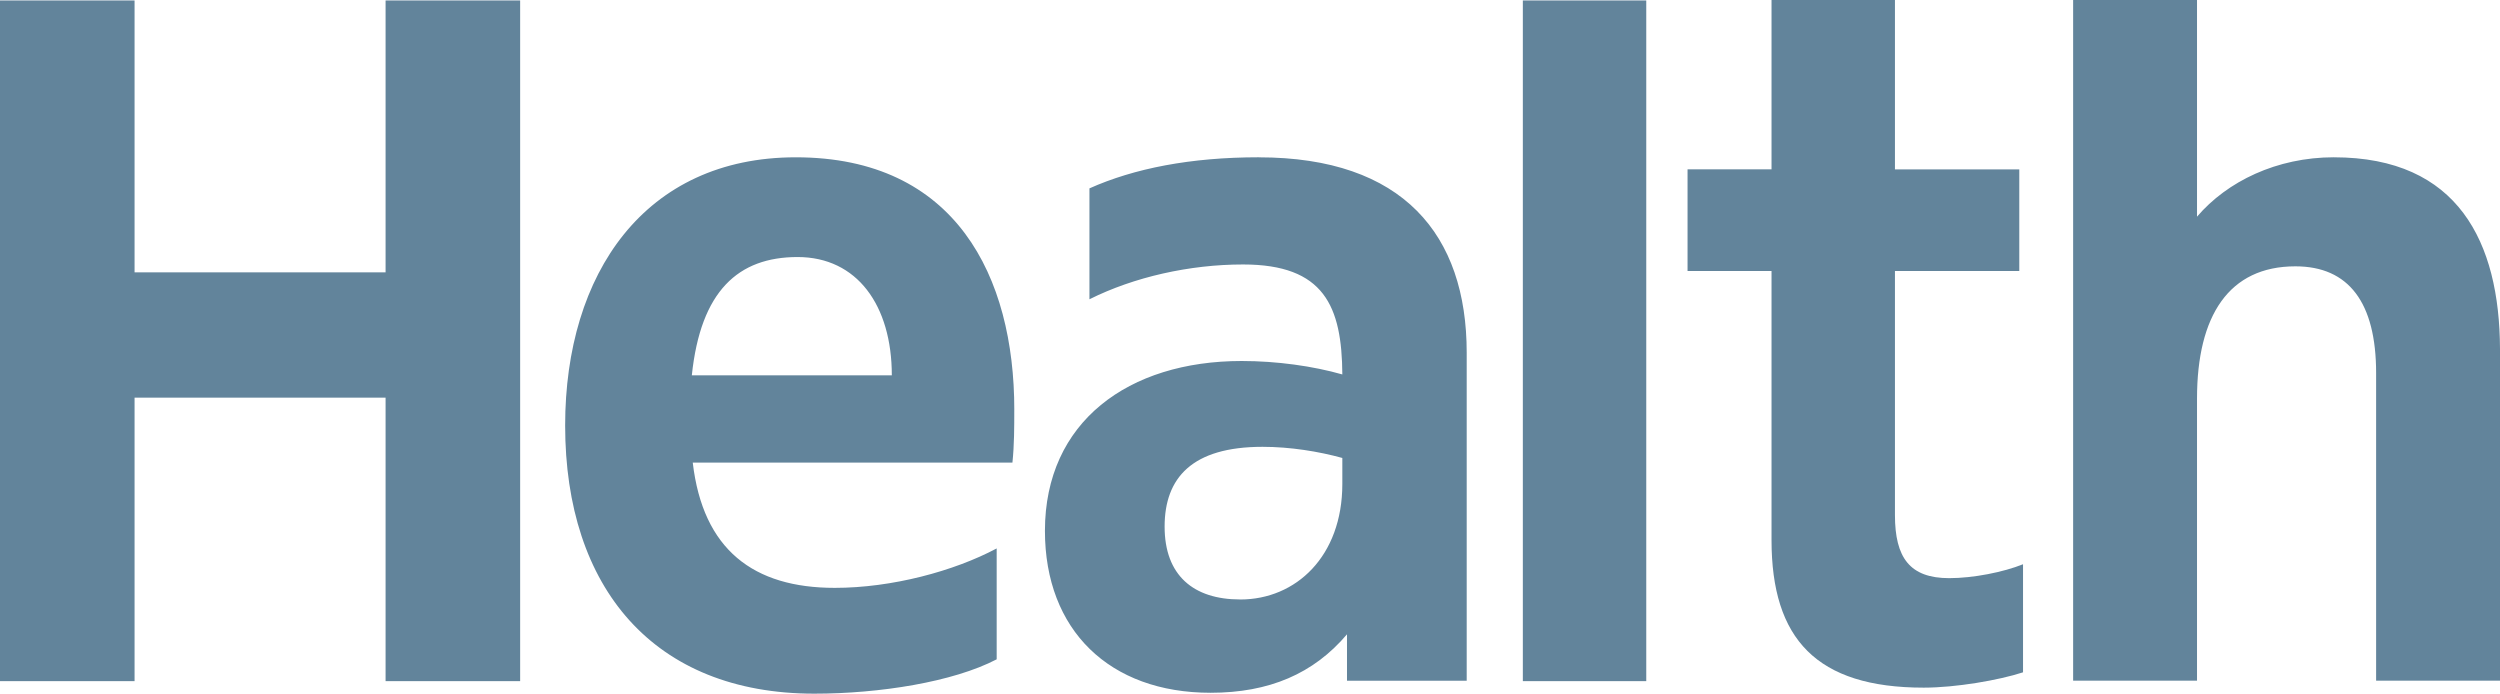
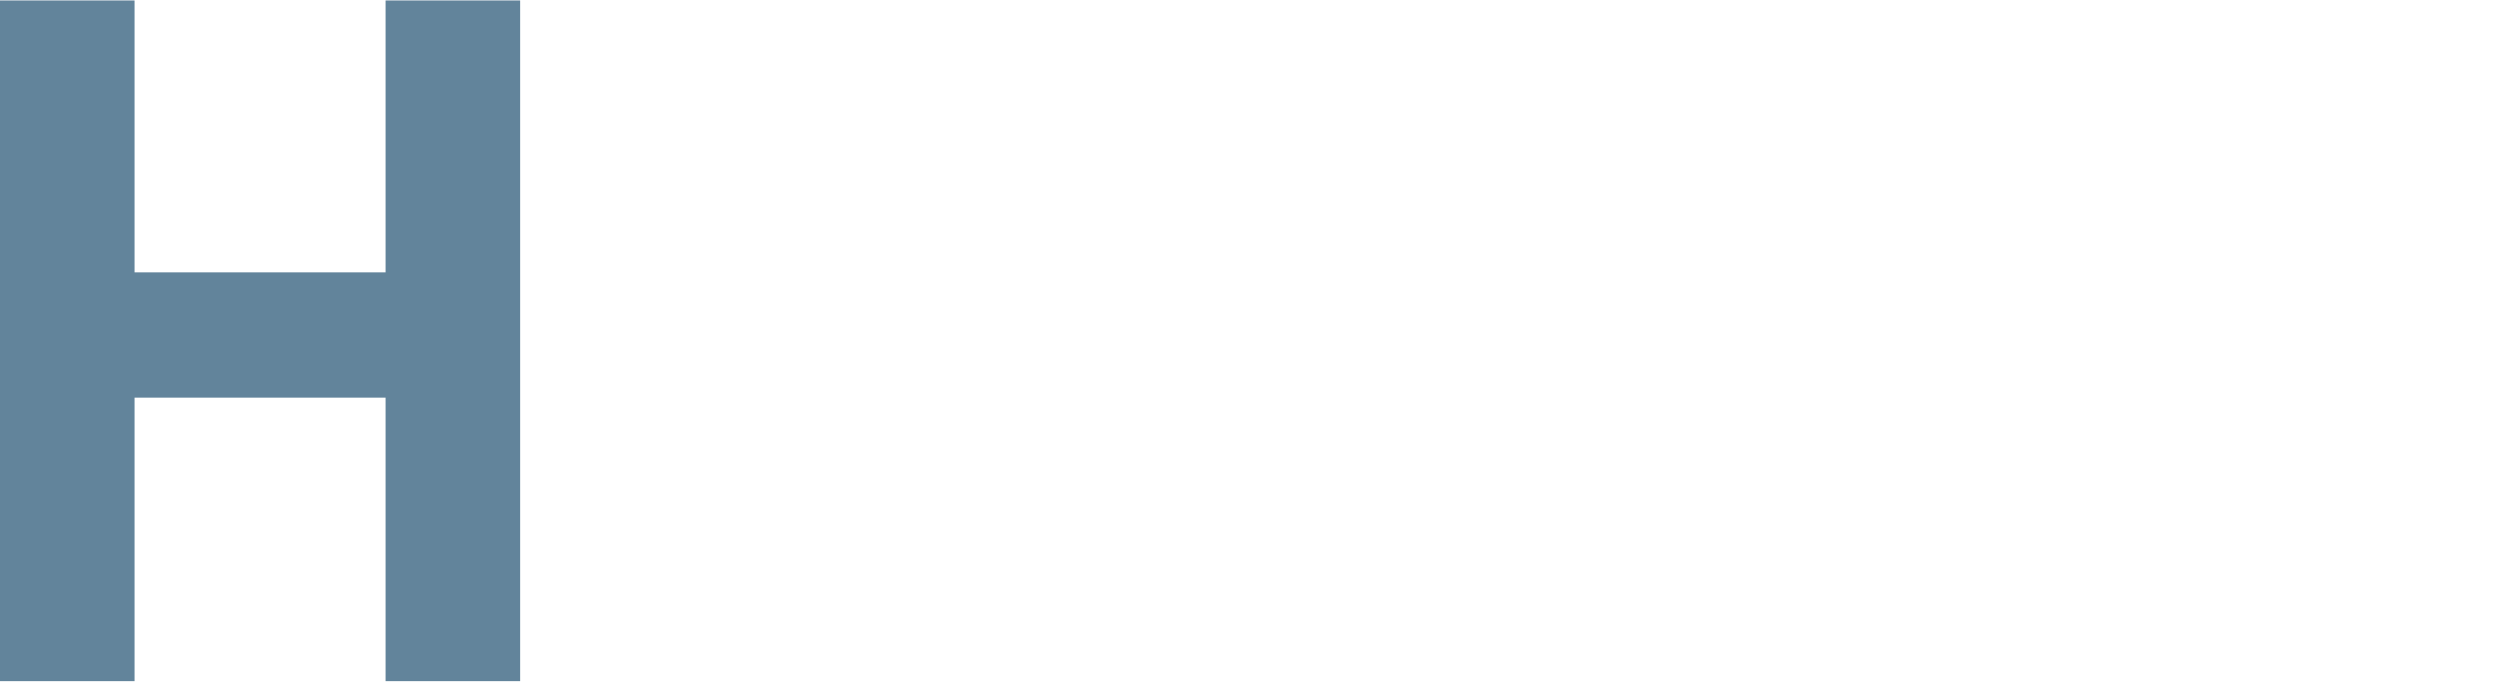
<svg xmlns="http://www.w3.org/2000/svg" viewBox="0 0 1030 285.79" data-name="Layer 2" id="Layer_2">
  <defs>
    <style>
      .cls-1 {
        fill: #62849b;
        stroke-width: 0px;
      }
    </style>
  </defs>
  <g data-name="Layer 1" id="Layer_1-2">
    <g>
-       <polygon points="627.41 280.63 627.41 .19 678.26 .19 678.26 280.63 627.41 280.63" class="cls-1" />
-       <path d="m833.48,277c-9.94,3.25-27.72,6.31-40.91,6.31-44.16,0-62.7-20.07-62.7-60.79v-110.88h-34.6v-41.87h34.6V0h50.85v69.78h51.23v41.87h-51.23v100.55c0,17.59,6.12,26,22.37,26,9.94,0,22.37-2.49,30.4-5.73v44.54Z" class="cls-1" />
      <polygon points="55.44 112.21 158.86 112.21 158.86 .19 214.3 .19 214.3 280.63 158.86 280.63 158.86 163.83 55.44 163.83 55.44 280.63 0 280.63 0 .19 55.44 .19 55.44 112.21" class="cls-1" />
-       <path d="m417.89,168.8c0-54.86-24.09-103.99-90.04-103.99-62.13,0-95.01,47.79-95.01,110.49,0,66.91,36.51,110.49,102.66,110.49,26.76,0,57.16-4.78,75.13-14.15v-45.69c-17.59,9.37-43.2,16.25-66.72,16.25-33.45,0-54.29-15.68-58.5-51.61h131.71c.76-7.26.76-14.72.76-21.79Zm-132.86-14.15c3.63-34.79,19.12-48.75,43.59-48.75s38.81,19.88,38.81,48.75h-82.39Zm233.6-89.85c-28.1,0-51.42,4.59-69.78,12.81v45.69c18.35-9.18,41.29-14.34,63.28-14.34,33.45,0,40.72,17.2,40.91,45.31-12.04-3.44-26.95-5.54-41.48-5.54-46.64,0-81.05,25.04-81.05,69.97,0,40.91,26.57,66.72,68.25,66.72,24.09,0,42.44-7.84,56.2-24.09v19.12h49.32v-135.15c0-48.56-26.19-80.48-85.64-80.48Zm-7.65,182.18c-19.31,0-31.16-9.94-31.16-30.01s11.28-32.88,40.34-32.88c11.47,0,23.13,1.91,32.88,4.59v10.71c0,29.82-19.12,47.6-42.06,47.6Zm450.58-182.18c-23.51,0-43.97,9.94-56.39,24.47V0h-51.04v280.44h51.04v-116.23c0-34.22,13.19-54.48,40.53-54.48,21.98,0,33.26,14.91,33.26,43.97v126.74h51.04v-136.68c-.19-43.97-17.2-78.95-68.44-78.95Z" class="cls-1" />
    </g>
  </g>
</svg>